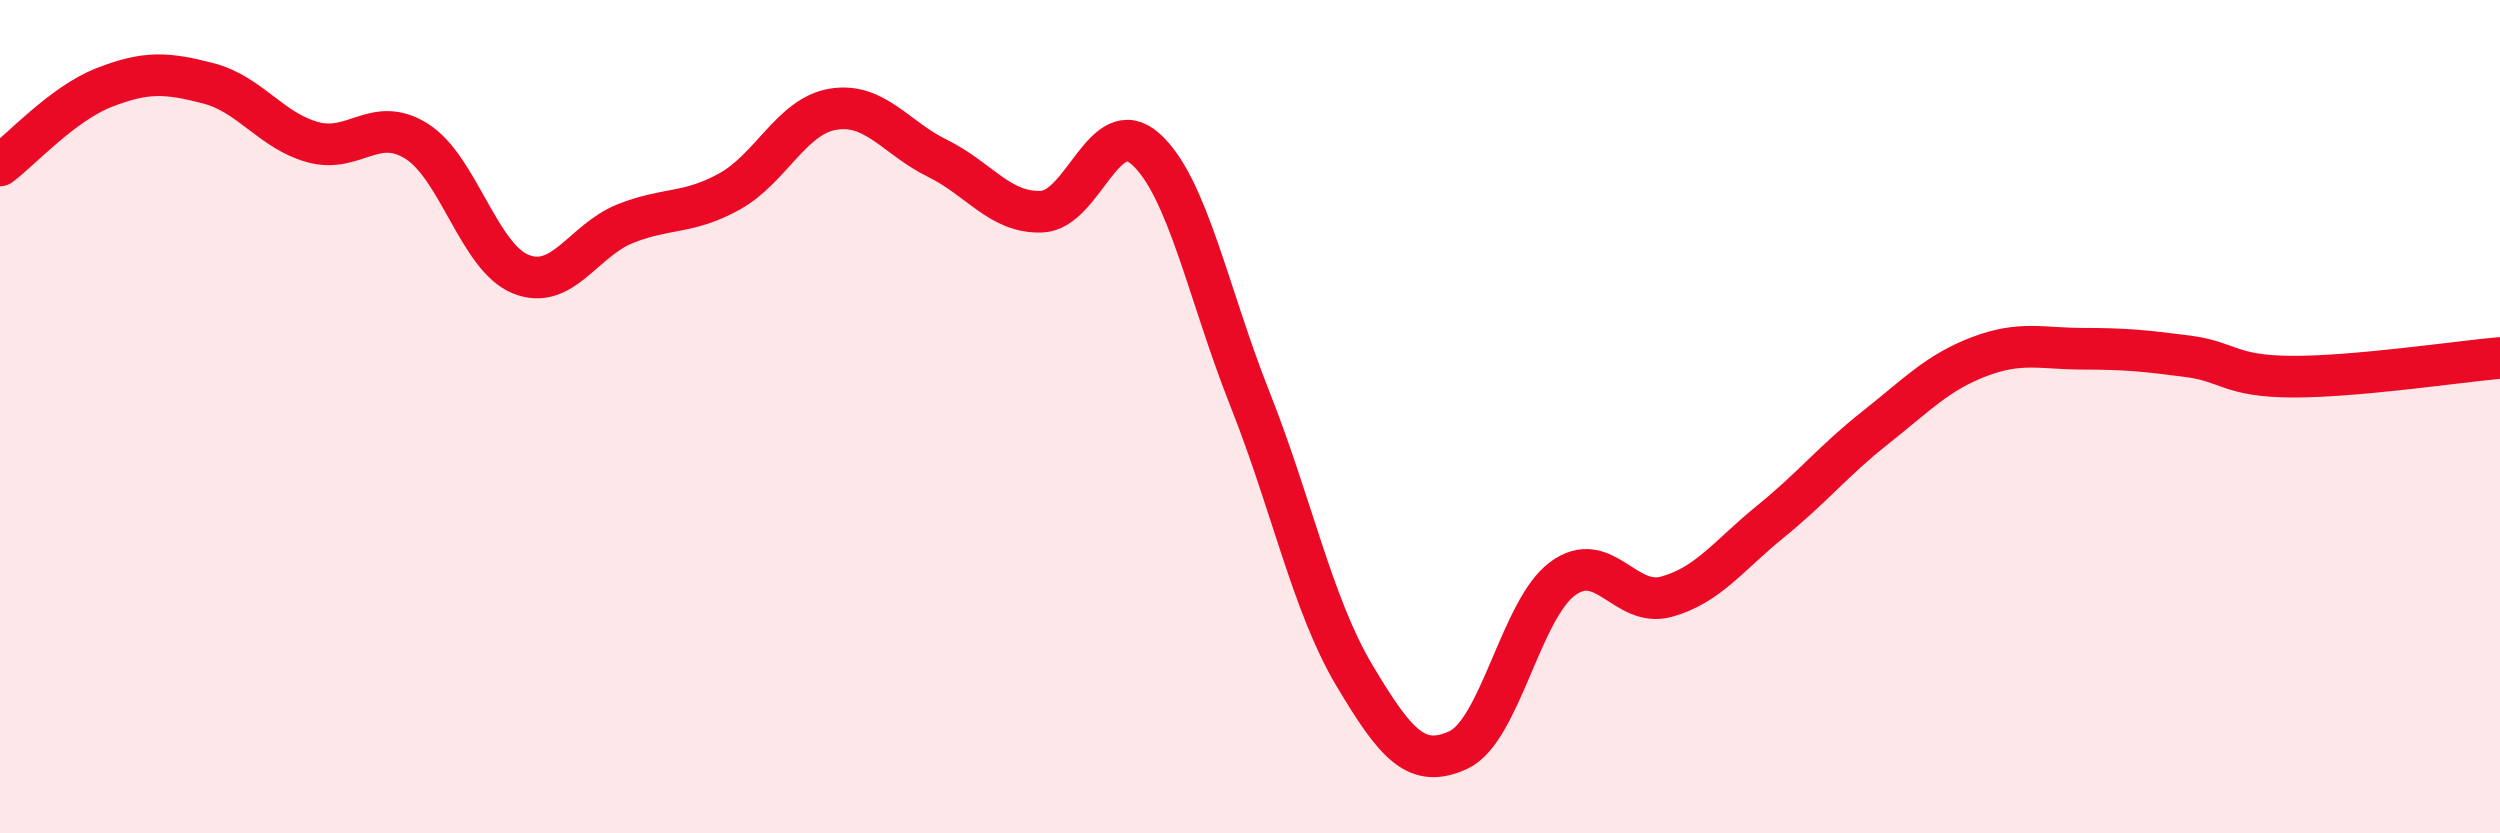
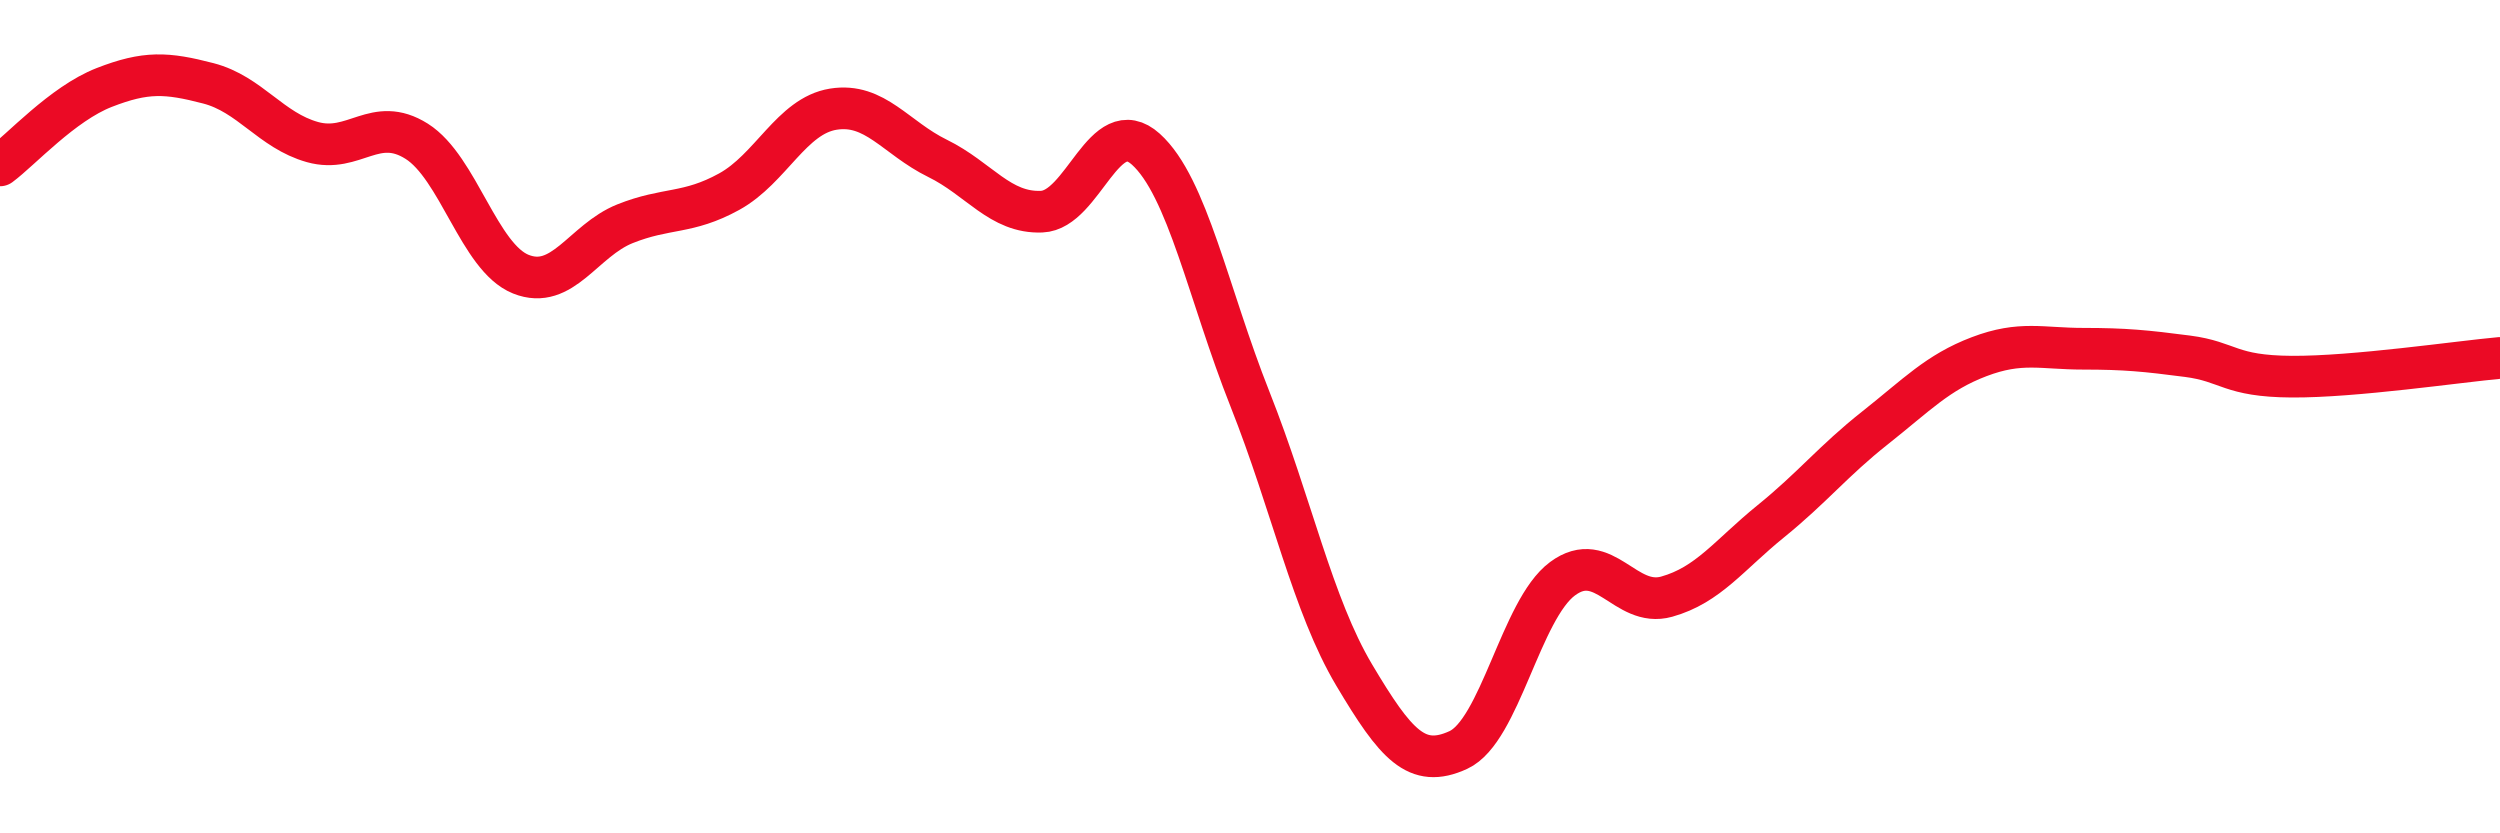
<svg xmlns="http://www.w3.org/2000/svg" width="60" height="20" viewBox="0 0 60 20">
-   <path d="M 0,3.97 C 0.5,3.6 1.5,2.49 2.5,2.1 C 3.5,1.71 4,1.74 5,2 C 6,2.26 6.5,3.13 7.5,3.41 C 8.5,3.69 9,2.76 10,3.39 C 11,4.02 11.5,6.18 12.5,6.58 C 13.5,6.98 14,5.77 15,5.37 C 16,4.97 16.5,5.15 17.5,4.6 C 18.5,4.05 19,2.78 20,2.62 C 21,2.46 21.5,3.31 22.5,3.8 C 23.5,4.29 24,5.12 25,5.08 C 26,5.04 26.5,2.68 27.5,3.58 C 28.5,4.48 29,7.06 30,9.58 C 31,12.1 31.5,14.52 32.5,16.2 C 33.5,17.88 34,18.46 35,18 C 36,17.54 36.5,14.63 37.5,13.89 C 38.5,13.15 39,14.6 40,14.32 C 41,14.04 41.5,13.32 42.5,12.51 C 43.5,11.7 44,11.06 45,10.27 C 46,9.48 46.5,8.94 47.5,8.56 C 48.5,8.18 49,8.37 50,8.37 C 51,8.37 51.5,8.42 52.5,8.55 C 53.5,8.68 53.5,9.03 55,9.04 C 56.5,9.05 59,8.68 60,8.59L60 20L0 20Z" fill="#EB0A25" opacity="0.1" stroke-linecap="round" stroke-linejoin="round" />
  <path d="M 0,3.97 C 0.5,3.6 1.5,2.49 2.5,2.1 C 3.5,1.71 4,1.74 5,2 C 6,2.26 6.5,3.13 7.5,3.41 C 8.5,3.69 9,2.76 10,3.39 C 11,4.02 11.5,6.18 12.5,6.58 C 13.5,6.98 14,5.77 15,5.37 C 16,4.97 16.5,5.15 17.5,4.6 C 18.5,4.05 19,2.78 20,2.62 C 21,2.46 21.5,3.31 22.5,3.8 C 23.5,4.29 24,5.12 25,5.08 C 26,5.04 26.5,2.68 27.5,3.58 C 28.5,4.48 29,7.06 30,9.58 C 31,12.1 31.5,14.52 32.5,16.2 C 33.5,17.88 34,18.46 35,18 C 36,17.54 36.5,14.63 37.5,13.89 C 38.5,13.15 39,14.6 40,14.32 C 41,14.04 41.5,13.32 42.5,12.51 C 43.5,11.7 44,11.06 45,10.27 C 46,9.48 46.5,8.94 47.5,8.56 C 48.5,8.18 49,8.37 50,8.37 C 51,8.37 51.5,8.42 52.5,8.55 C 53.5,8.68 53.5,9.03 55,9.04 C 56.5,9.05 59,8.68 60,8.59" stroke="#EB0A25" stroke-width="1" fill="none" stroke-linecap="round" stroke-linejoin="round" />
</svg>